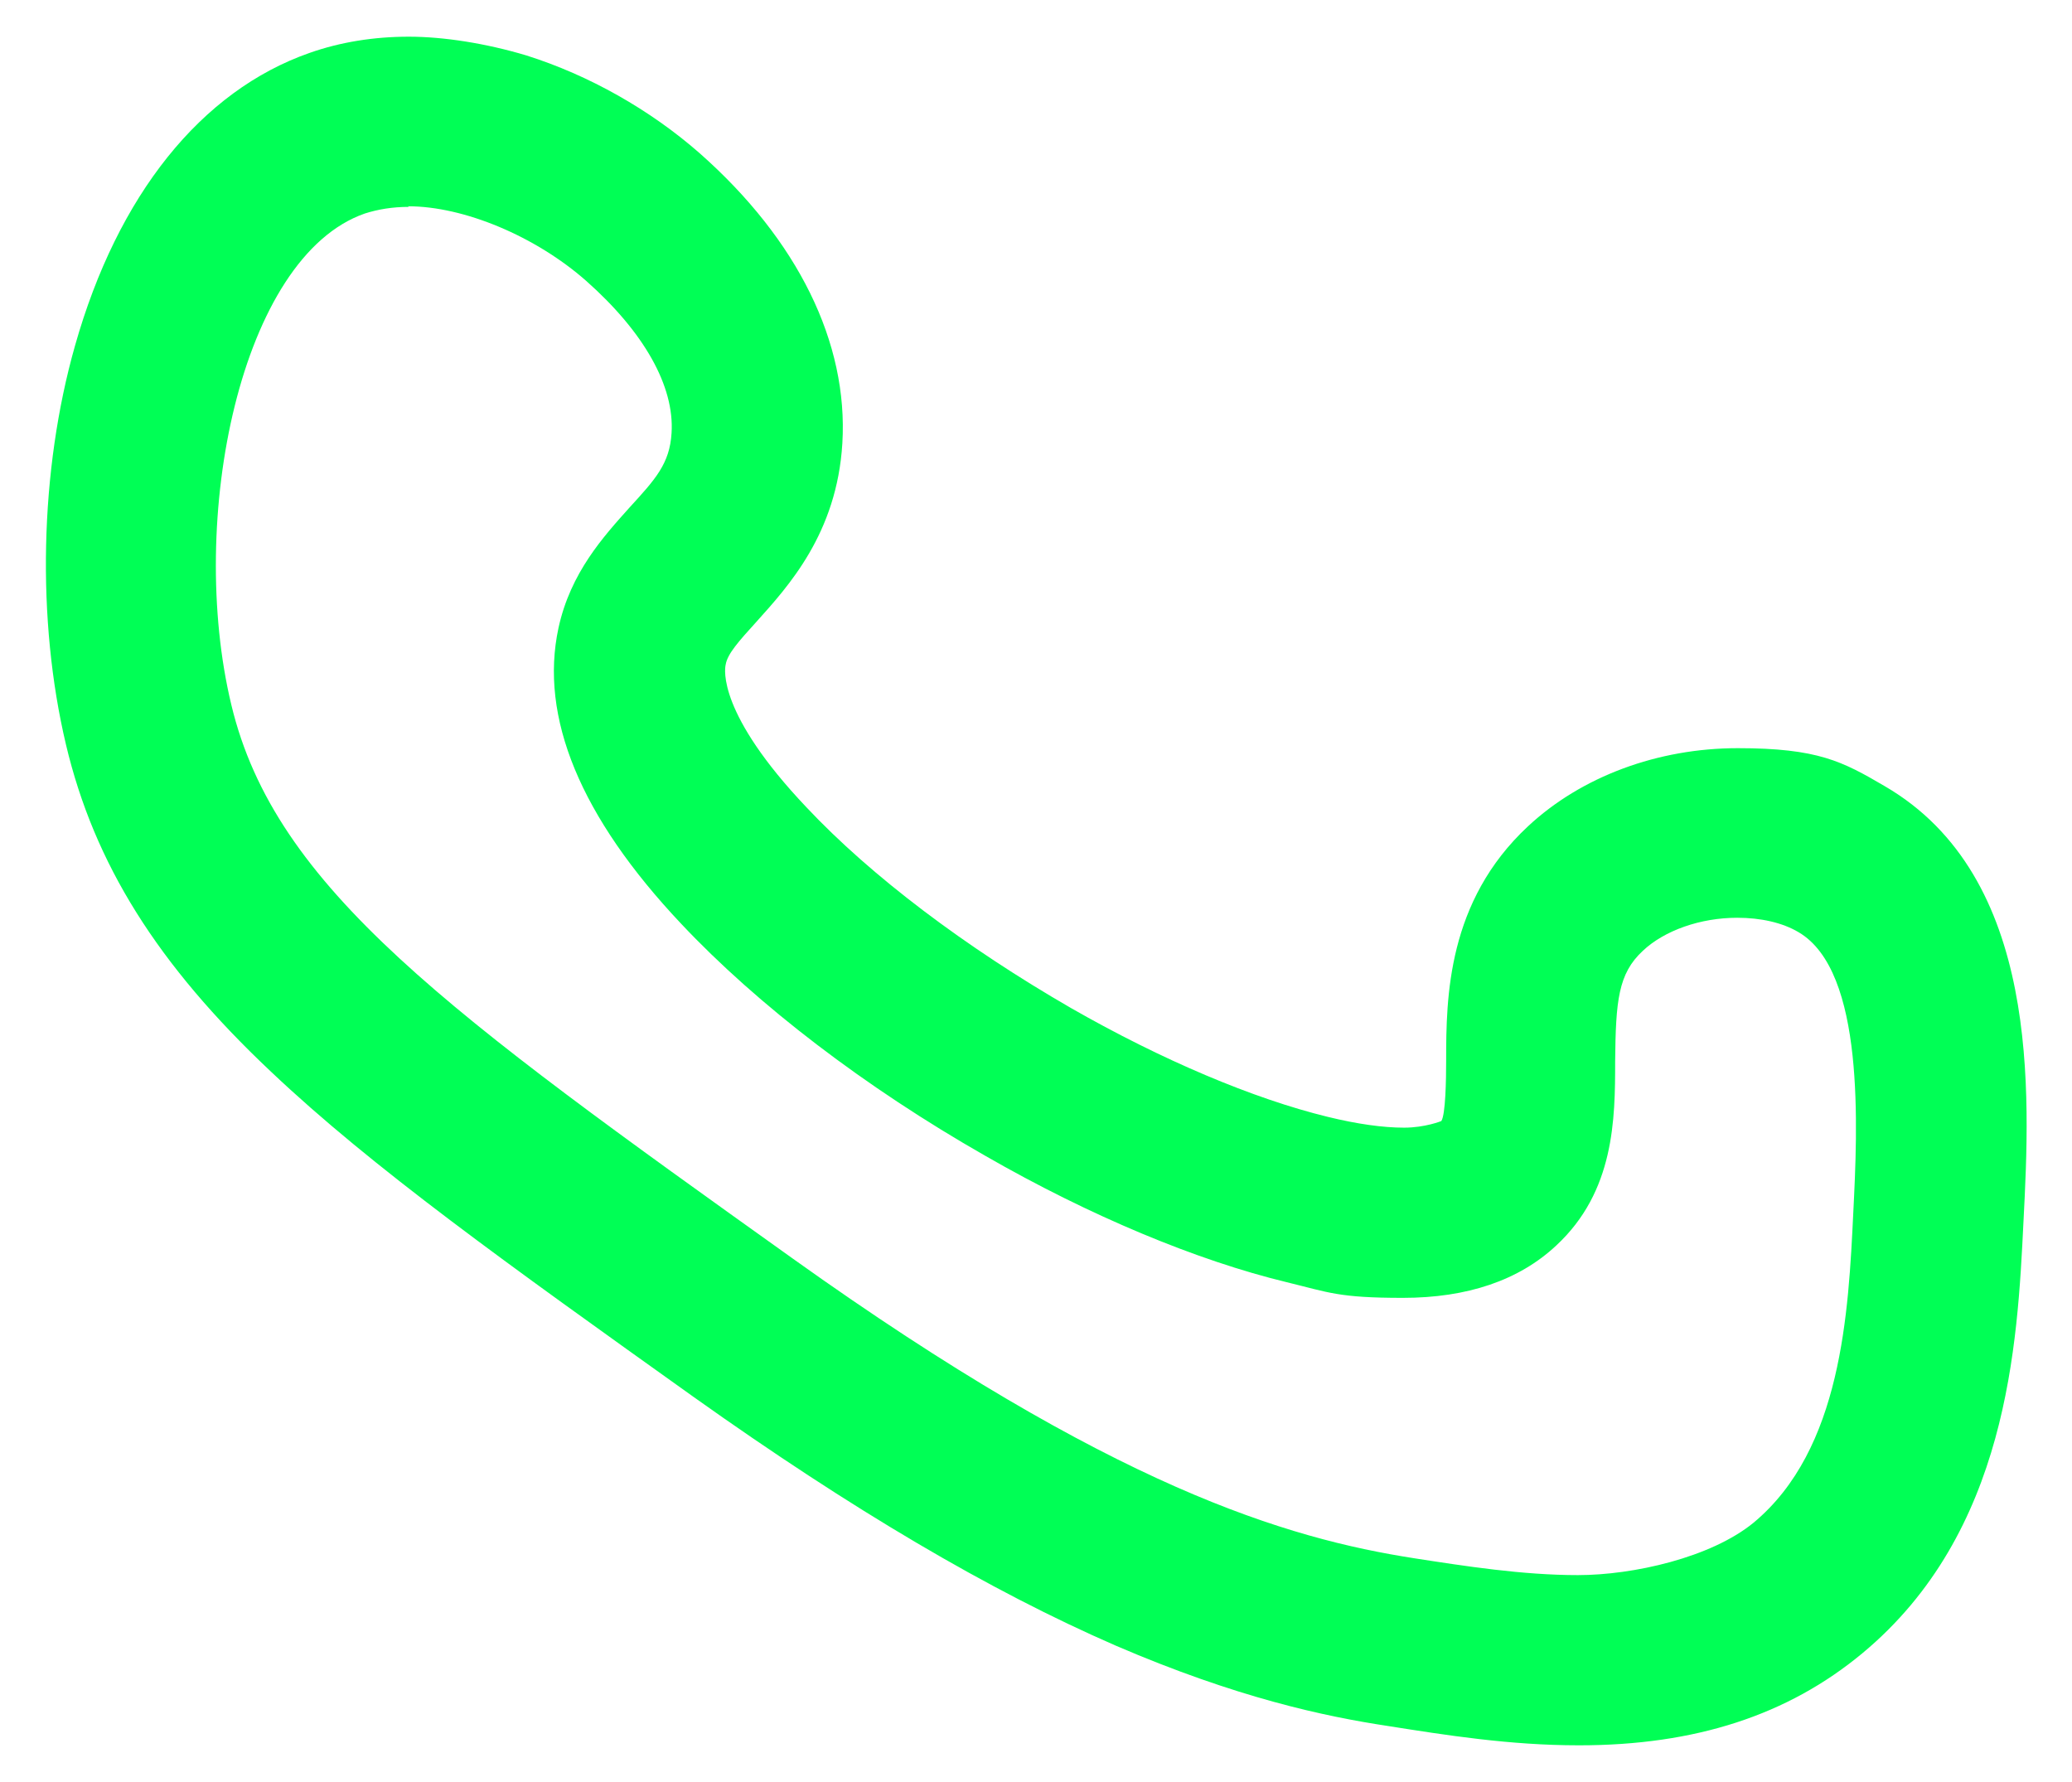
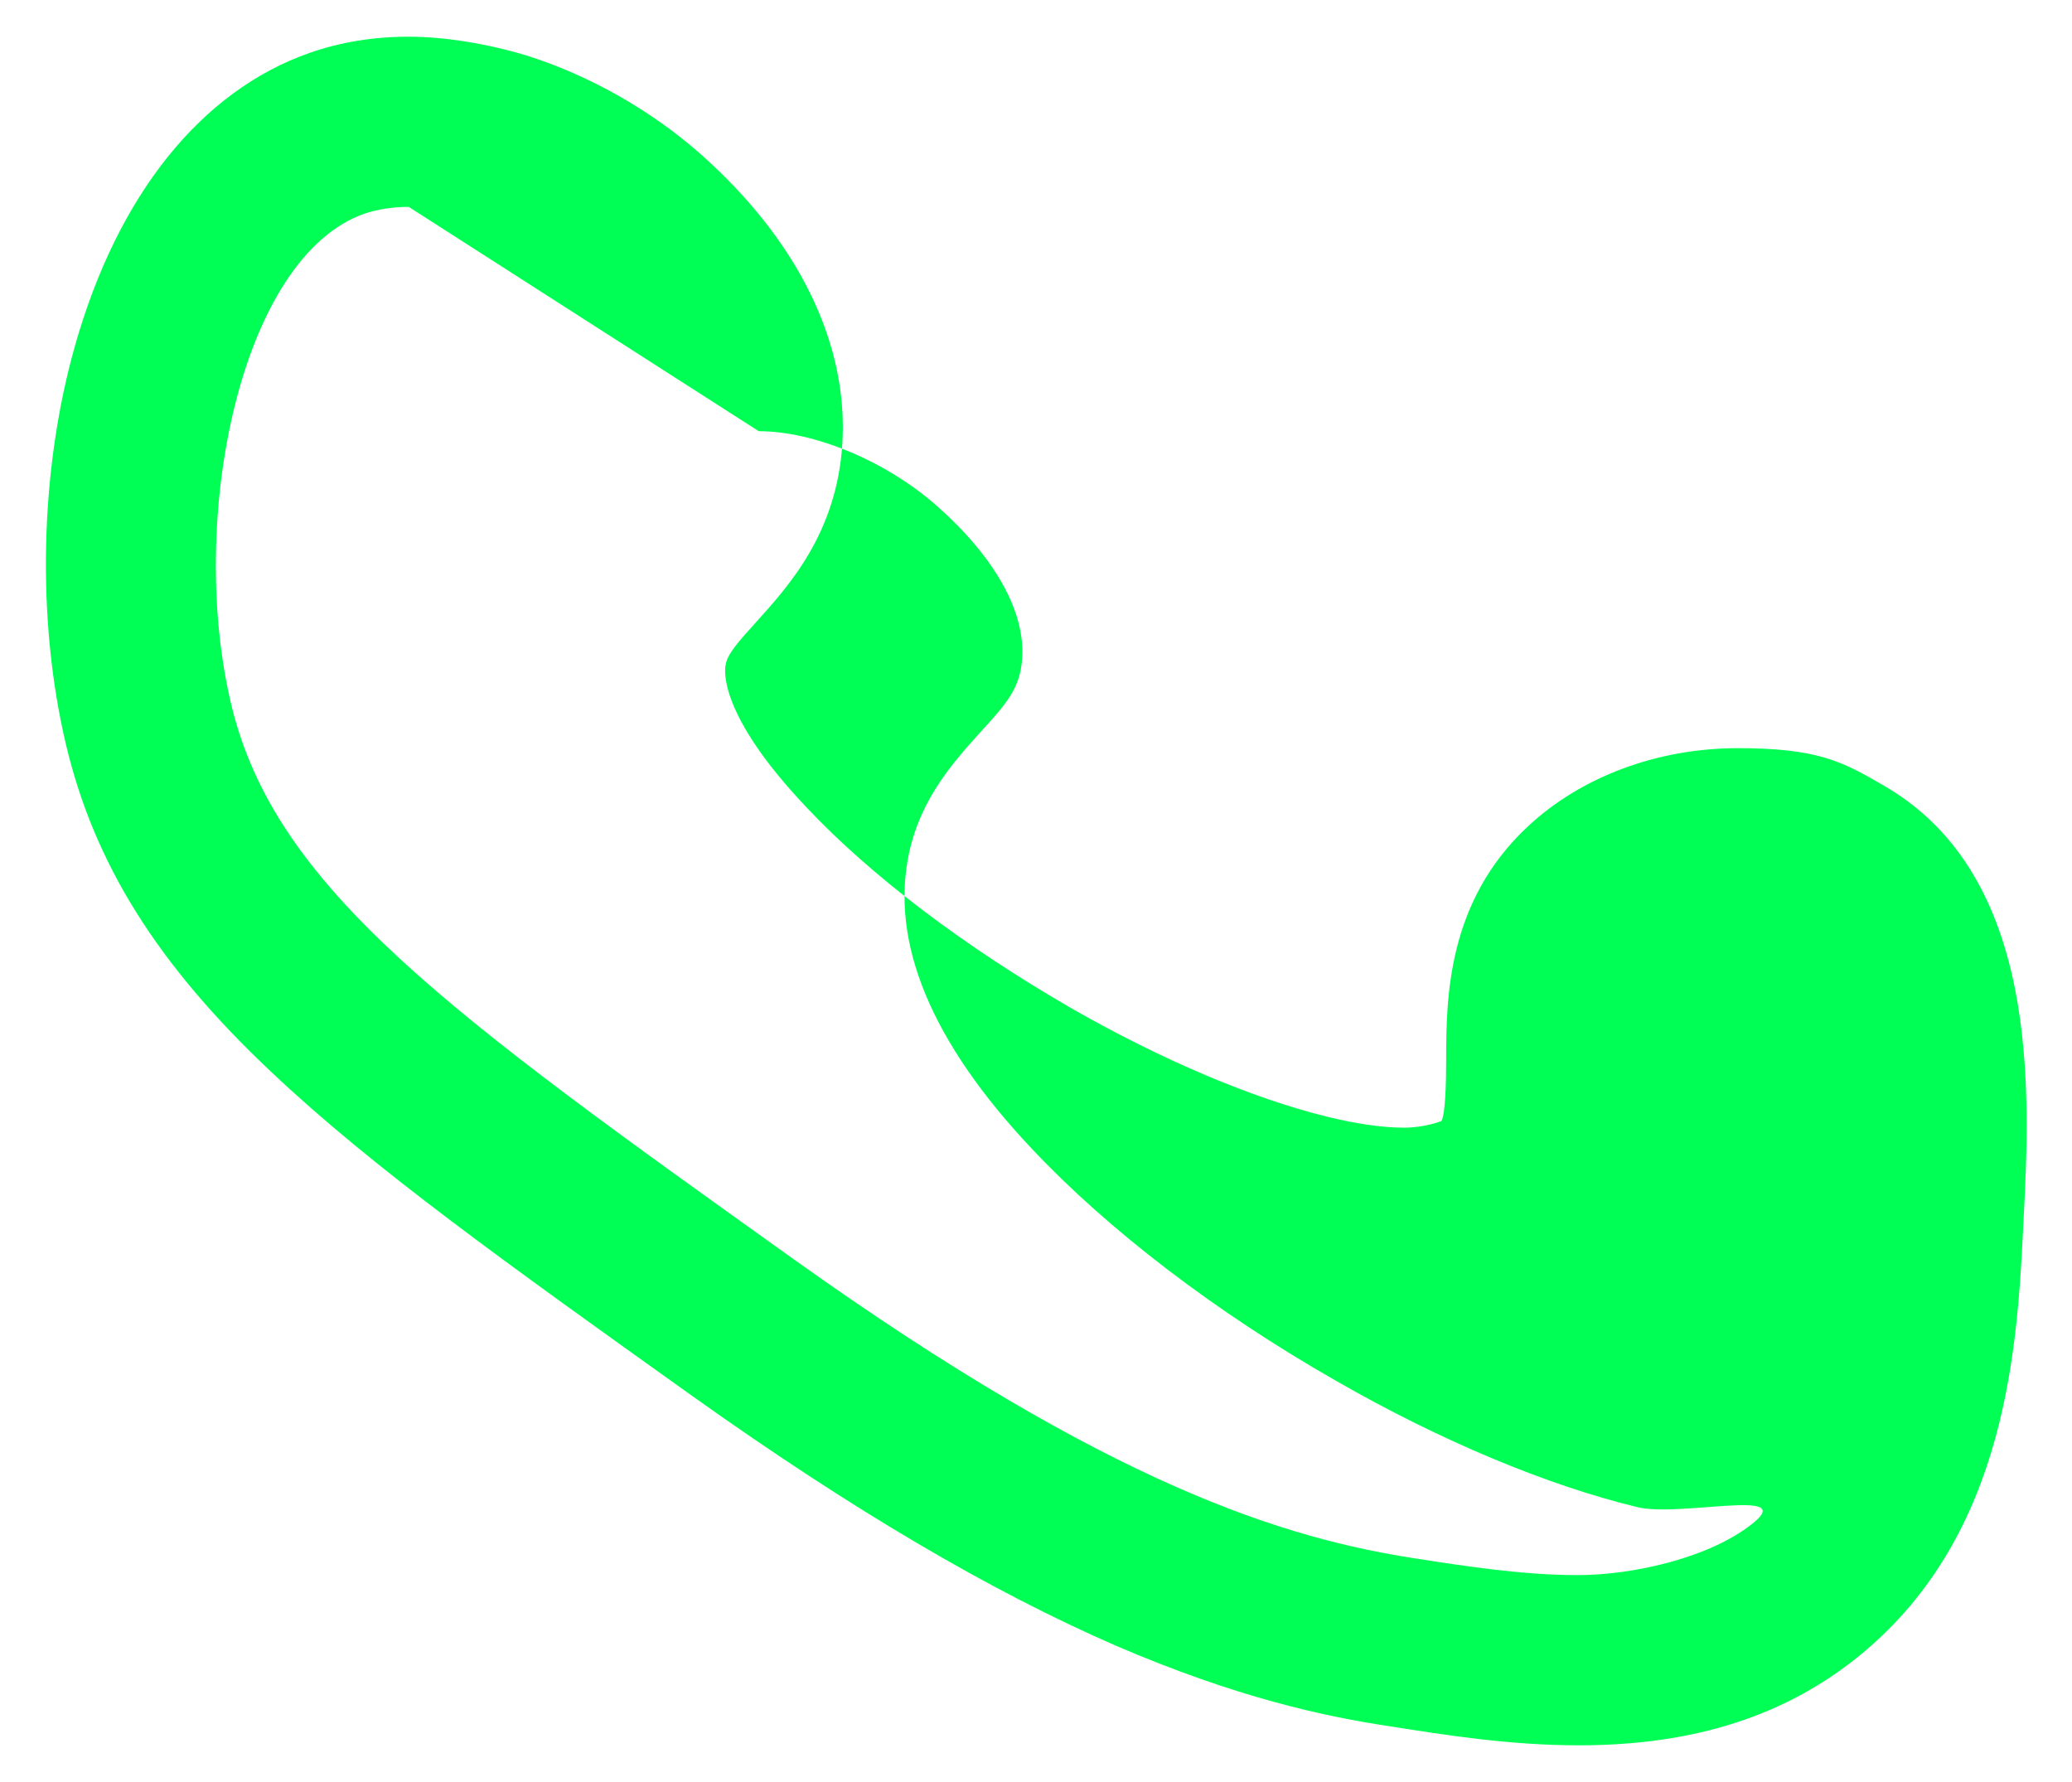
<svg xmlns="http://www.w3.org/2000/svg" id="Layer_1" version="1.1" viewBox="0 0 341 296.3" width="50" height="43">
  <defs>
    <style>
      .st0 {
        fill: #0f5;
      }
    </style>
  </defs>
-   <path class="st0" d="M260.7,290.2c-11.4,0-22.1-1.7-31.6-3.2-10.6-1.6-25.2-4.7-45.4-13.4-20.9-9.1-43.8-22.6-70.1-41.3-31.1-22.2-53.5-38.2-70.3-54.1-18.9-17.8-29.4-34.6-34.1-54.4-4.9-20.7-4.4-45.5,1.5-66.3C17.8,32.4,31.7,15.1,49.7,8.8c5.1-1.8,10.7-2.7,16.5-2.7s12.8,1.1,19.5,3.1c10.5,3.3,20.7,9.1,28.9,16.3,16.3,14.4,24.7,31.5,23.7,48.2-.9,15-9,23.8-14.3,29.7-2.9,3.2-4.8,5.3-5.1,7.1-.2.8-1.3,8.2,13.4,23.7,10.8,11.5,26.5,23.3,44,33.4,15.2,8.7,30.4,15.1,42.7,18.1,4.9,1.2,9.2,1.8,12.7,1.8s6.2-1.1,6.2-1.1c.7-1.1.8-6.8.8-10.1,0-10.5.2-26.4,13.6-38.9,8.9-8.3,21.6-13,34.9-13s17.4,2.2,24.4,6.3c26,15.1,24.2,51,23.1,72.4-1,20.6-2.6,51.7-26.8,71.8-12.4,10.3-27.8,15.3-47.1,15.3ZM66.2,34.4c-2.7,0-5.1.4-7.3,1.1-20.7,7.2-29.6,50.9-22.2,81.7,7.3,30.5,36,51.1,93.4,92.1,53.2,38,82.1,46.5,103.3,49.8,8.4,1.3,18,2.8,27.2,2.8s22.1-2.9,29.2-8.7c14.7-12.2,15.8-35,16.6-51.6.7-14,2-40.1-9.1-46.6-2.7-1.6-6.3-2.4-10.2-2.4-6.1,0-12.1,2.1-15.7,5.5-4.1,3.8-4.5,8.3-4.6,18.4,0,9.6-.1,21.6-9.8,30.6-6.2,5.8-14.8,8.7-25.5,8.7s-12.3-.9-19.3-2.6c-14.9-3.6-32.7-11-50.1-21-20-11.4-37.9-25.1-50.6-38.6-16.8-17.8-23.6-34.4-20.4-49.2,2-9.2,7.5-15.2,11.8-20,4.3-4.7,6.7-7.3,7-12.4.5-7.8-4.6-16.8-14.2-25.3-8.4-7.4-20.3-12.4-29.6-12.4Z" />
+   <path class="st0" d="M260.7,290.2c-11.4,0-22.1-1.7-31.6-3.2-10.6-1.6-25.2-4.7-45.4-13.4-20.9-9.1-43.8-22.6-70.1-41.3-31.1-22.2-53.5-38.2-70.3-54.1-18.9-17.8-29.4-34.6-34.1-54.4-4.9-20.7-4.4-45.5,1.5-66.3C17.8,32.4,31.7,15.1,49.7,8.8c5.1-1.8,10.7-2.7,16.5-2.7s12.8,1.1,19.5,3.1c10.5,3.3,20.7,9.1,28.9,16.3,16.3,14.4,24.7,31.5,23.7,48.2-.9,15-9,23.8-14.3,29.7-2.9,3.2-4.8,5.3-5.1,7.1-.2.8-1.3,8.2,13.4,23.7,10.8,11.5,26.5,23.3,44,33.4,15.2,8.7,30.4,15.1,42.7,18.1,4.9,1.2,9.2,1.8,12.7,1.8s6.2-1.1,6.2-1.1c.7-1.1.8-6.8.8-10.1,0-10.5.2-26.4,13.6-38.9,8.9-8.3,21.6-13,34.9-13s17.4,2.2,24.4,6.3c26,15.1,24.2,51,23.1,72.4-1,20.6-2.6,51.7-26.8,71.8-12.4,10.3-27.8,15.3-47.1,15.3ZM66.2,34.4c-2.7,0-5.1.4-7.3,1.1-20.7,7.2-29.6,50.9-22.2,81.7,7.3,30.5,36,51.1,93.4,92.1,53.2,38,82.1,46.5,103.3,49.8,8.4,1.3,18,2.8,27.2,2.8s22.1-2.9,29.2-8.7s-12.3-.9-19.3-2.6c-14.9-3.6-32.7-11-50.1-21-20-11.4-37.9-25.1-50.6-38.6-16.8-17.8-23.6-34.4-20.4-49.2,2-9.2,7.5-15.2,11.8-20,4.3-4.7,6.7-7.3,7-12.4.5-7.8-4.6-16.8-14.2-25.3-8.4-7.4-20.3-12.4-29.6-12.4Z" />
</svg>